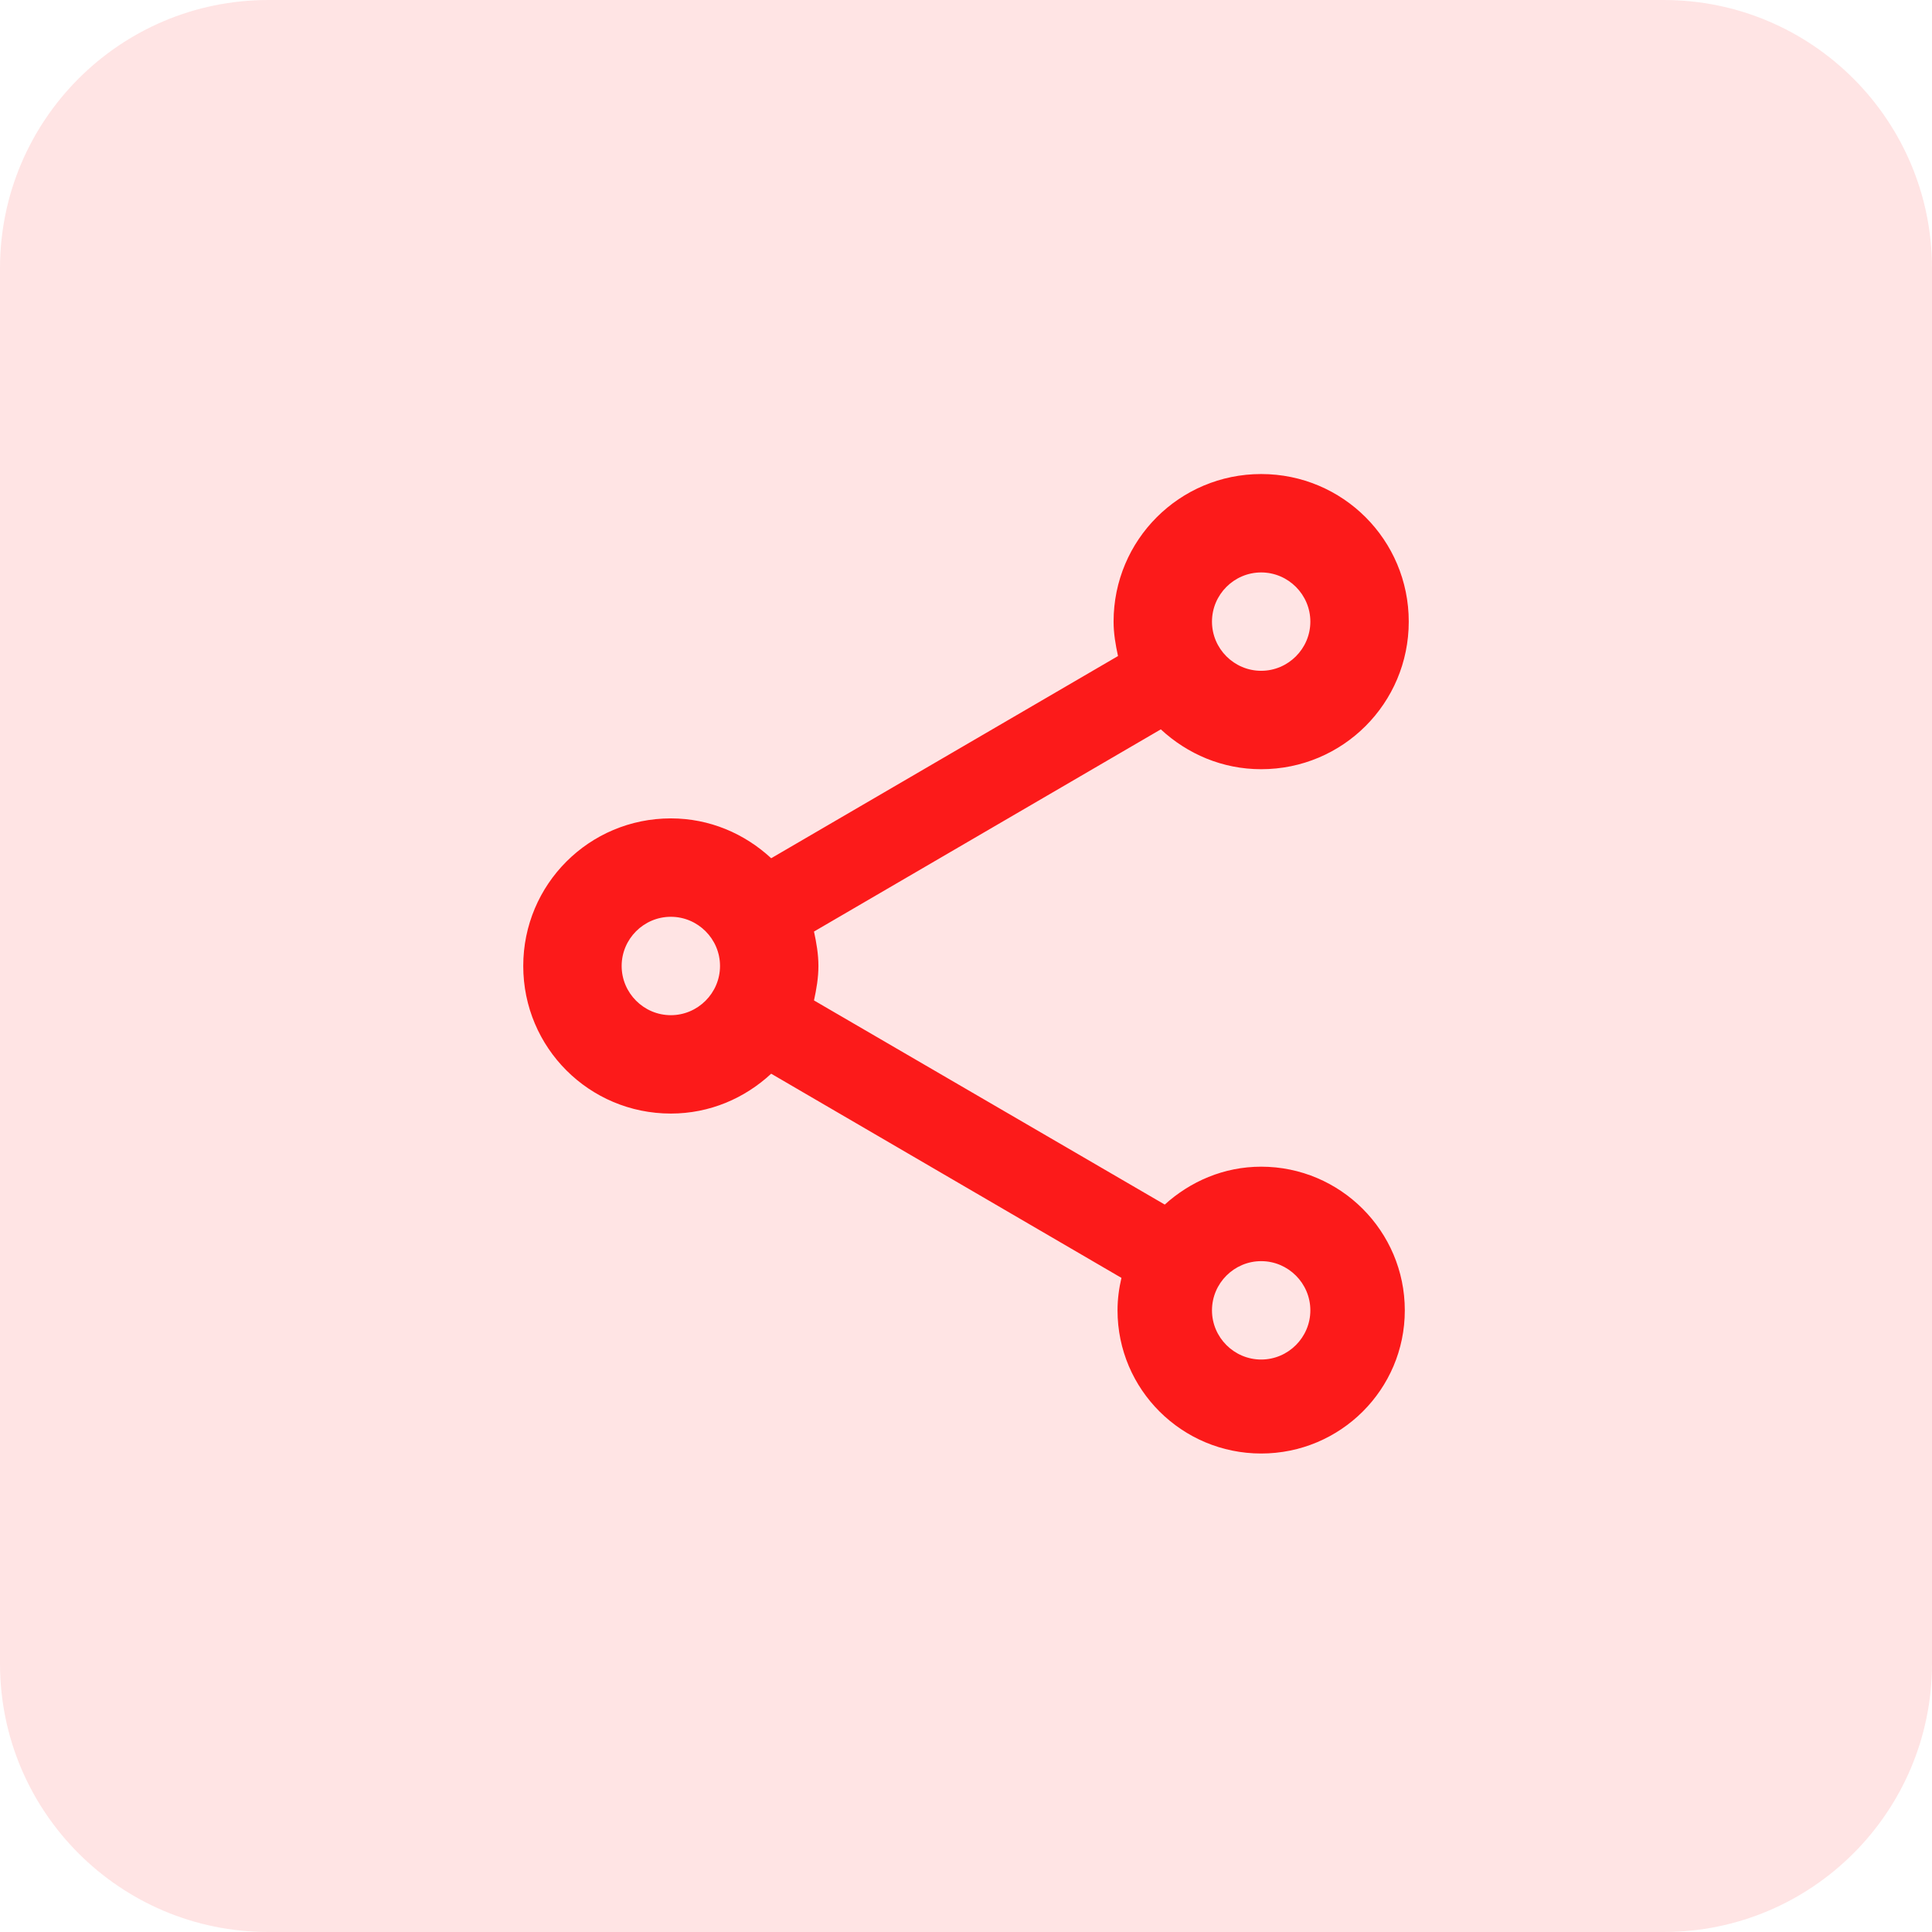
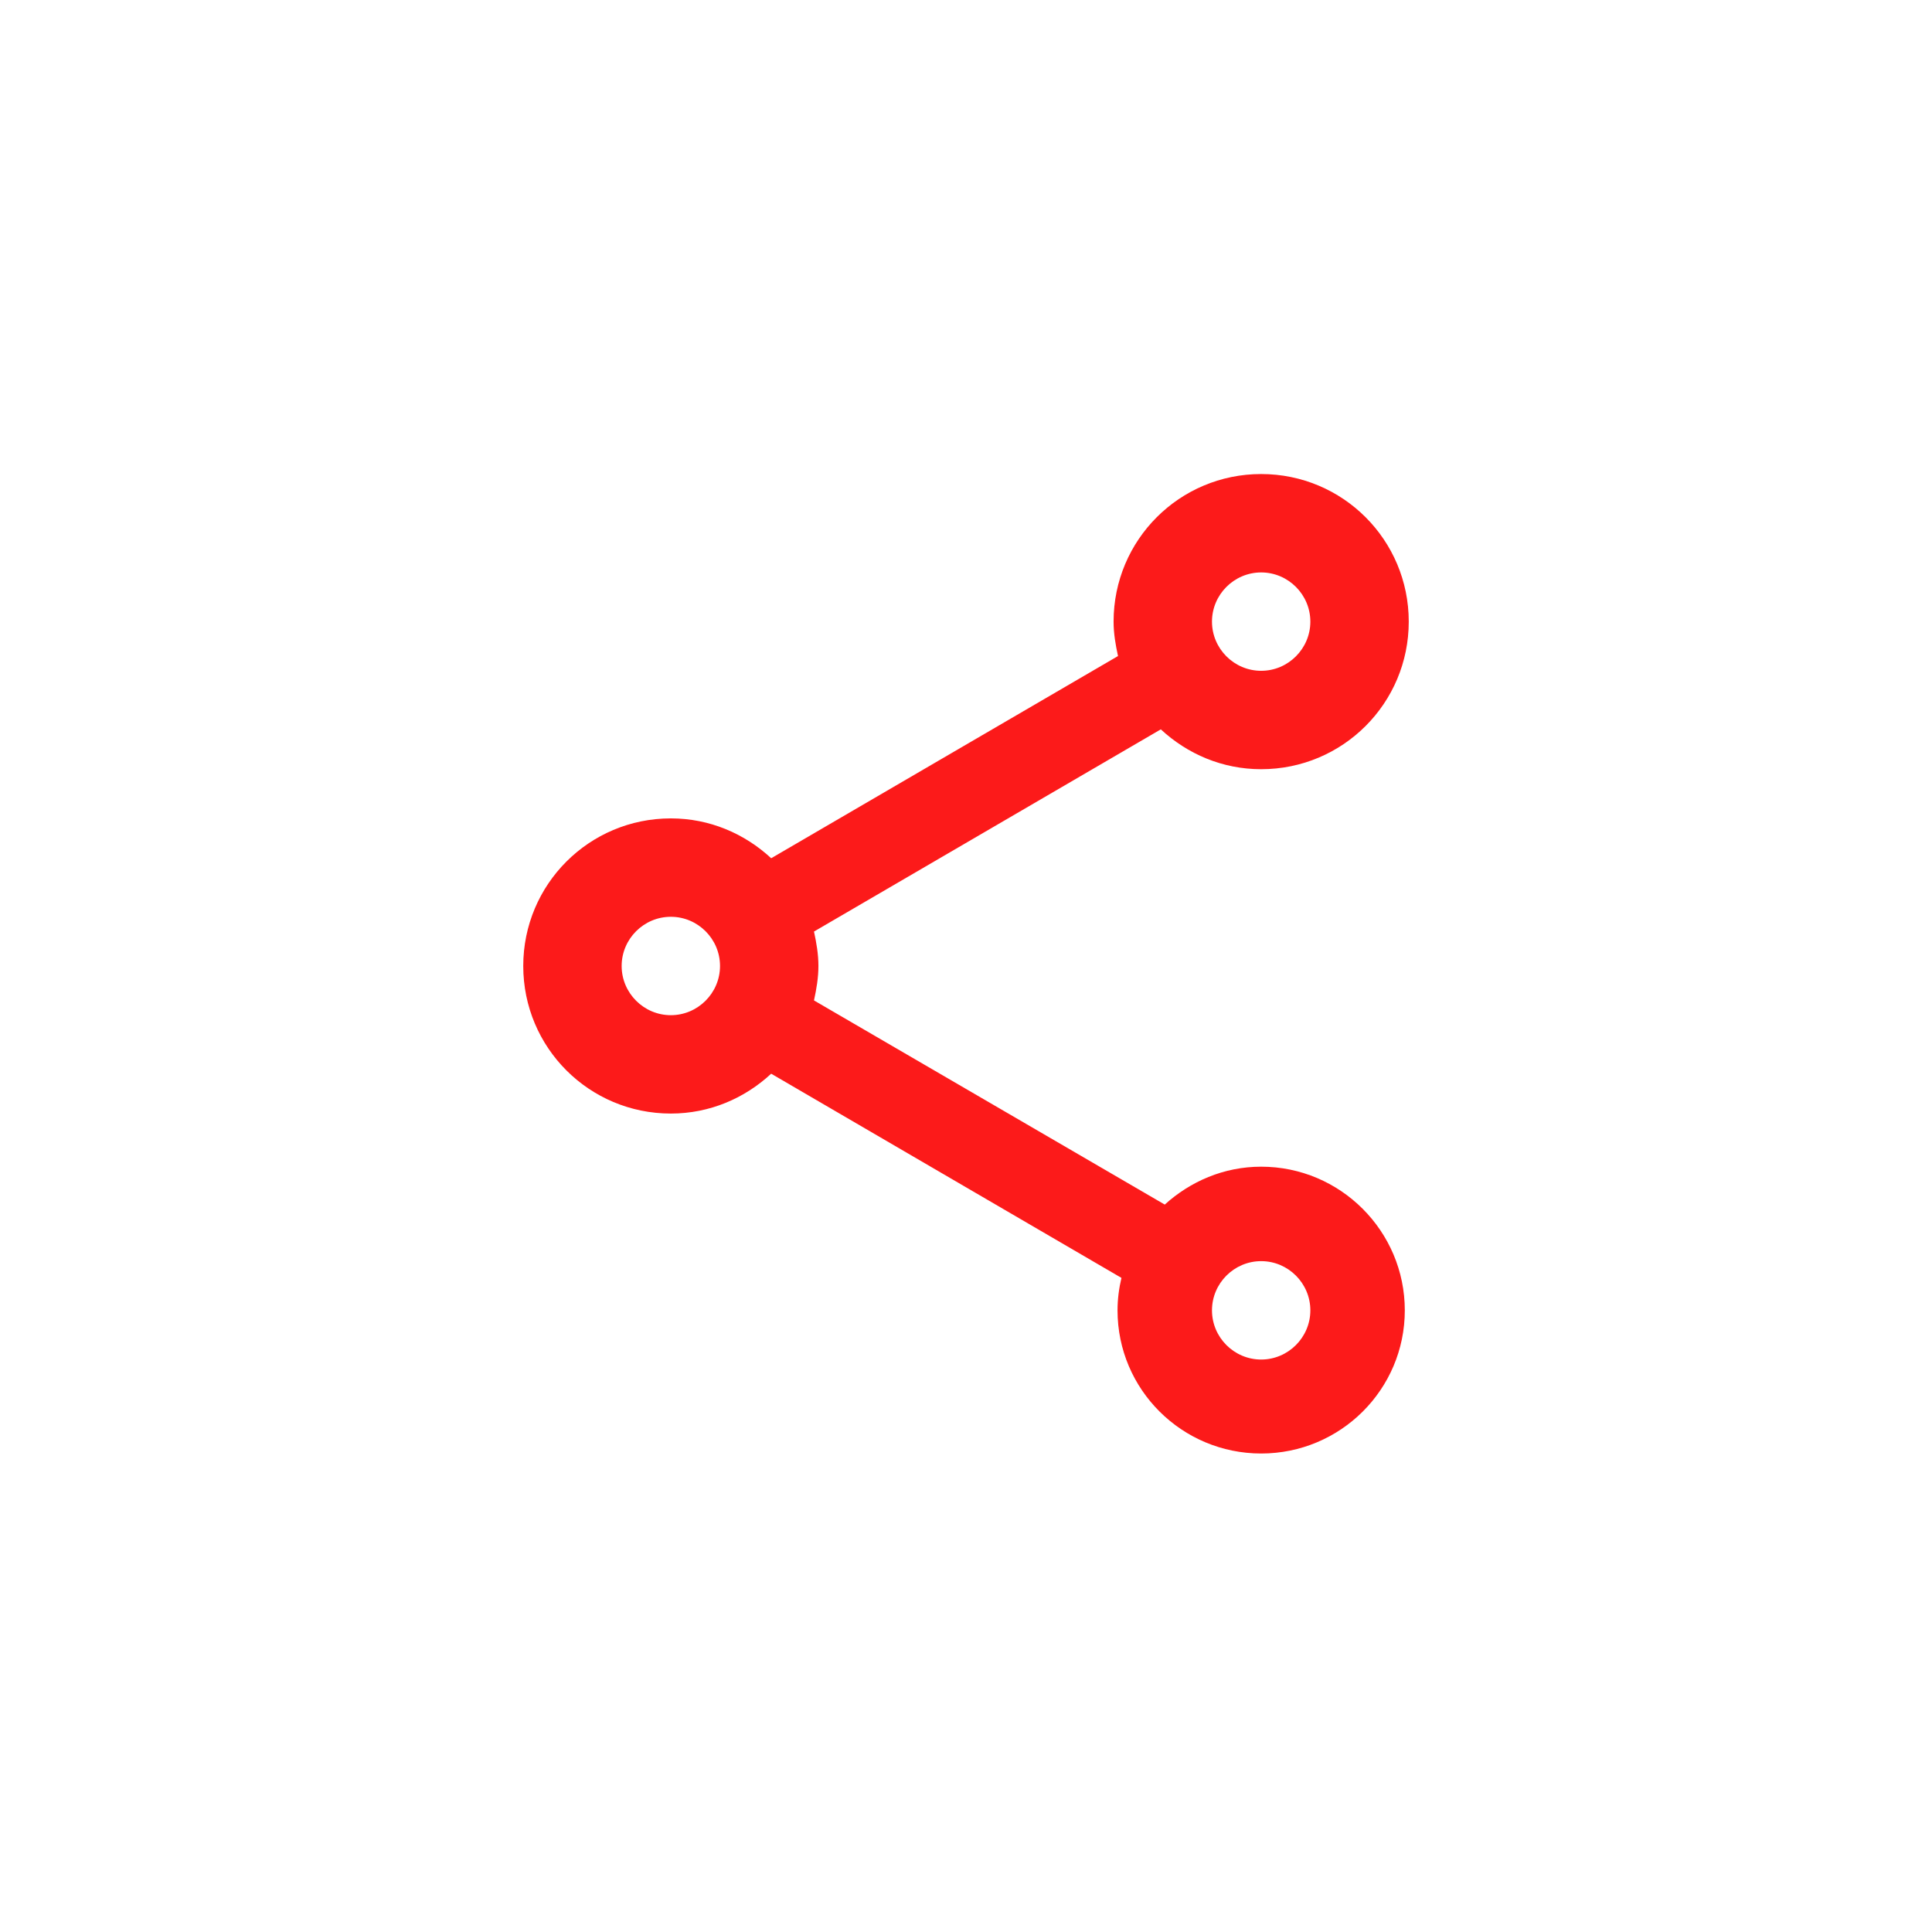
<svg xmlns="http://www.w3.org/2000/svg" width="72" height="72" viewBox="0 0 72 72" fill="none">
-   <path d="M62 0H10C4.477 0 0 4.477 0 10V62C0 67.523 4.477 72 10 72H62C67.523 72 72 67.523 72 62V10C72 4.477 67.523 0 62 0Z" fill="#FC1A1A" fill-opacity="0.12" />
  <path d="M47 43.479C45.607 43.479 44.36 44.029 43.407 44.891L30.335 37.283C30.427 36.861 30.5 36.439 30.5 35.999C30.5 35.559 30.427 35.138 30.335 34.716L43.26 27.181C44.25 28.098 45.552 28.666 47 28.666C50.043 28.666 52.5 26.209 52.5 23.166C52.5 20.123 50.043 17.666 47 17.666C43.957 17.666 41.5 20.123 41.5 23.166C41.5 23.606 41.573 24.028 41.665 24.449L28.74 31.984C27.75 31.068 26.448 30.499 25 30.499C21.957 30.499 19.5 32.956 19.5 35.999C19.5 39.043 21.957 41.499 25 41.499C26.448 41.499 27.75 40.931 28.74 40.014L41.793 47.623C41.702 48.008 41.647 48.411 41.647 48.833C41.647 51.784 44.048 54.168 47 54.168C49.952 54.168 52.353 51.784 52.353 48.833C52.353 45.881 49.952 43.479 47 43.479ZM47 21.333C48.008 21.333 48.833 22.158 48.833 23.166C48.833 24.174 48.008 24.999 47 24.999C45.992 24.999 45.167 24.174 45.167 23.166C45.167 22.158 45.992 21.333 47 21.333ZM25 37.833C23.992 37.833 23.167 37.008 23.167 35.999C23.167 34.991 23.992 34.166 25 34.166C26.008 34.166 26.833 34.991 26.833 35.999C26.833 37.008 26.008 37.833 25 37.833ZM47 50.666C45.992 50.666 45.167 49.841 45.167 48.833C45.167 47.824 45.992 46.999 47 46.999C48.008 46.999 48.833 47.824 48.833 48.833C48.833 49.841 48.008 50.666 47 50.666Z" fill="#FC1A1A" />
</svg>